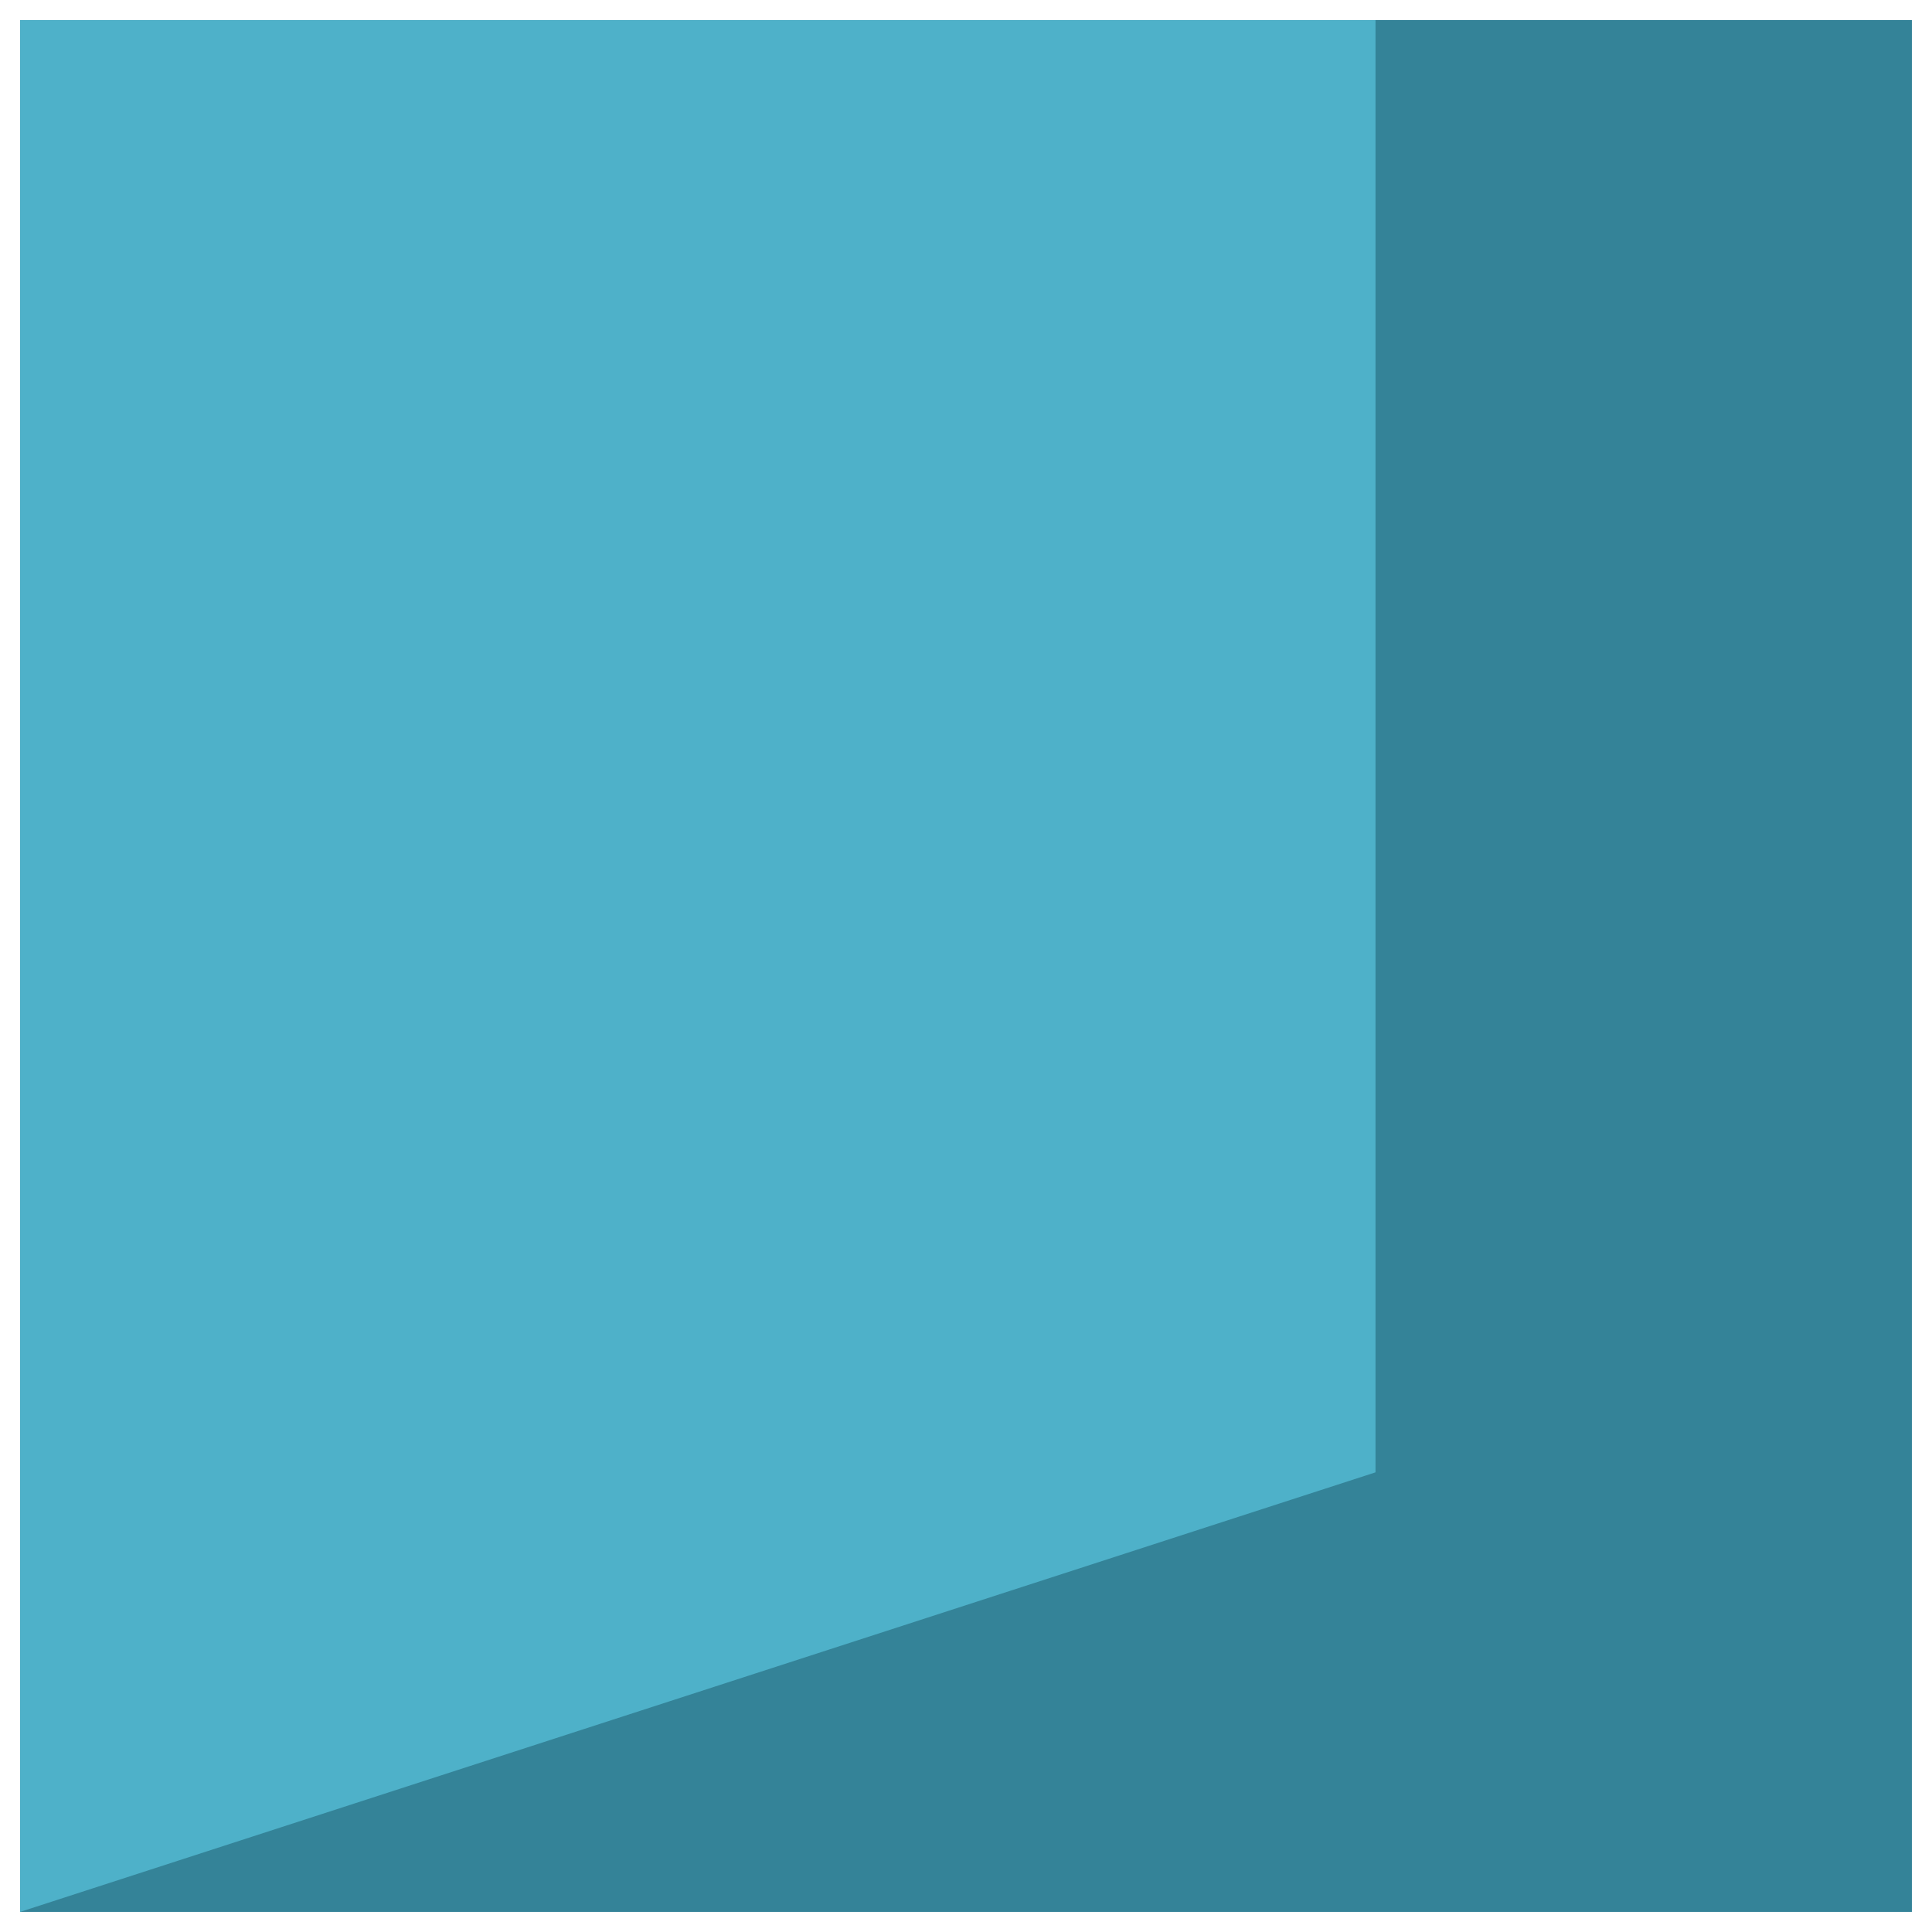
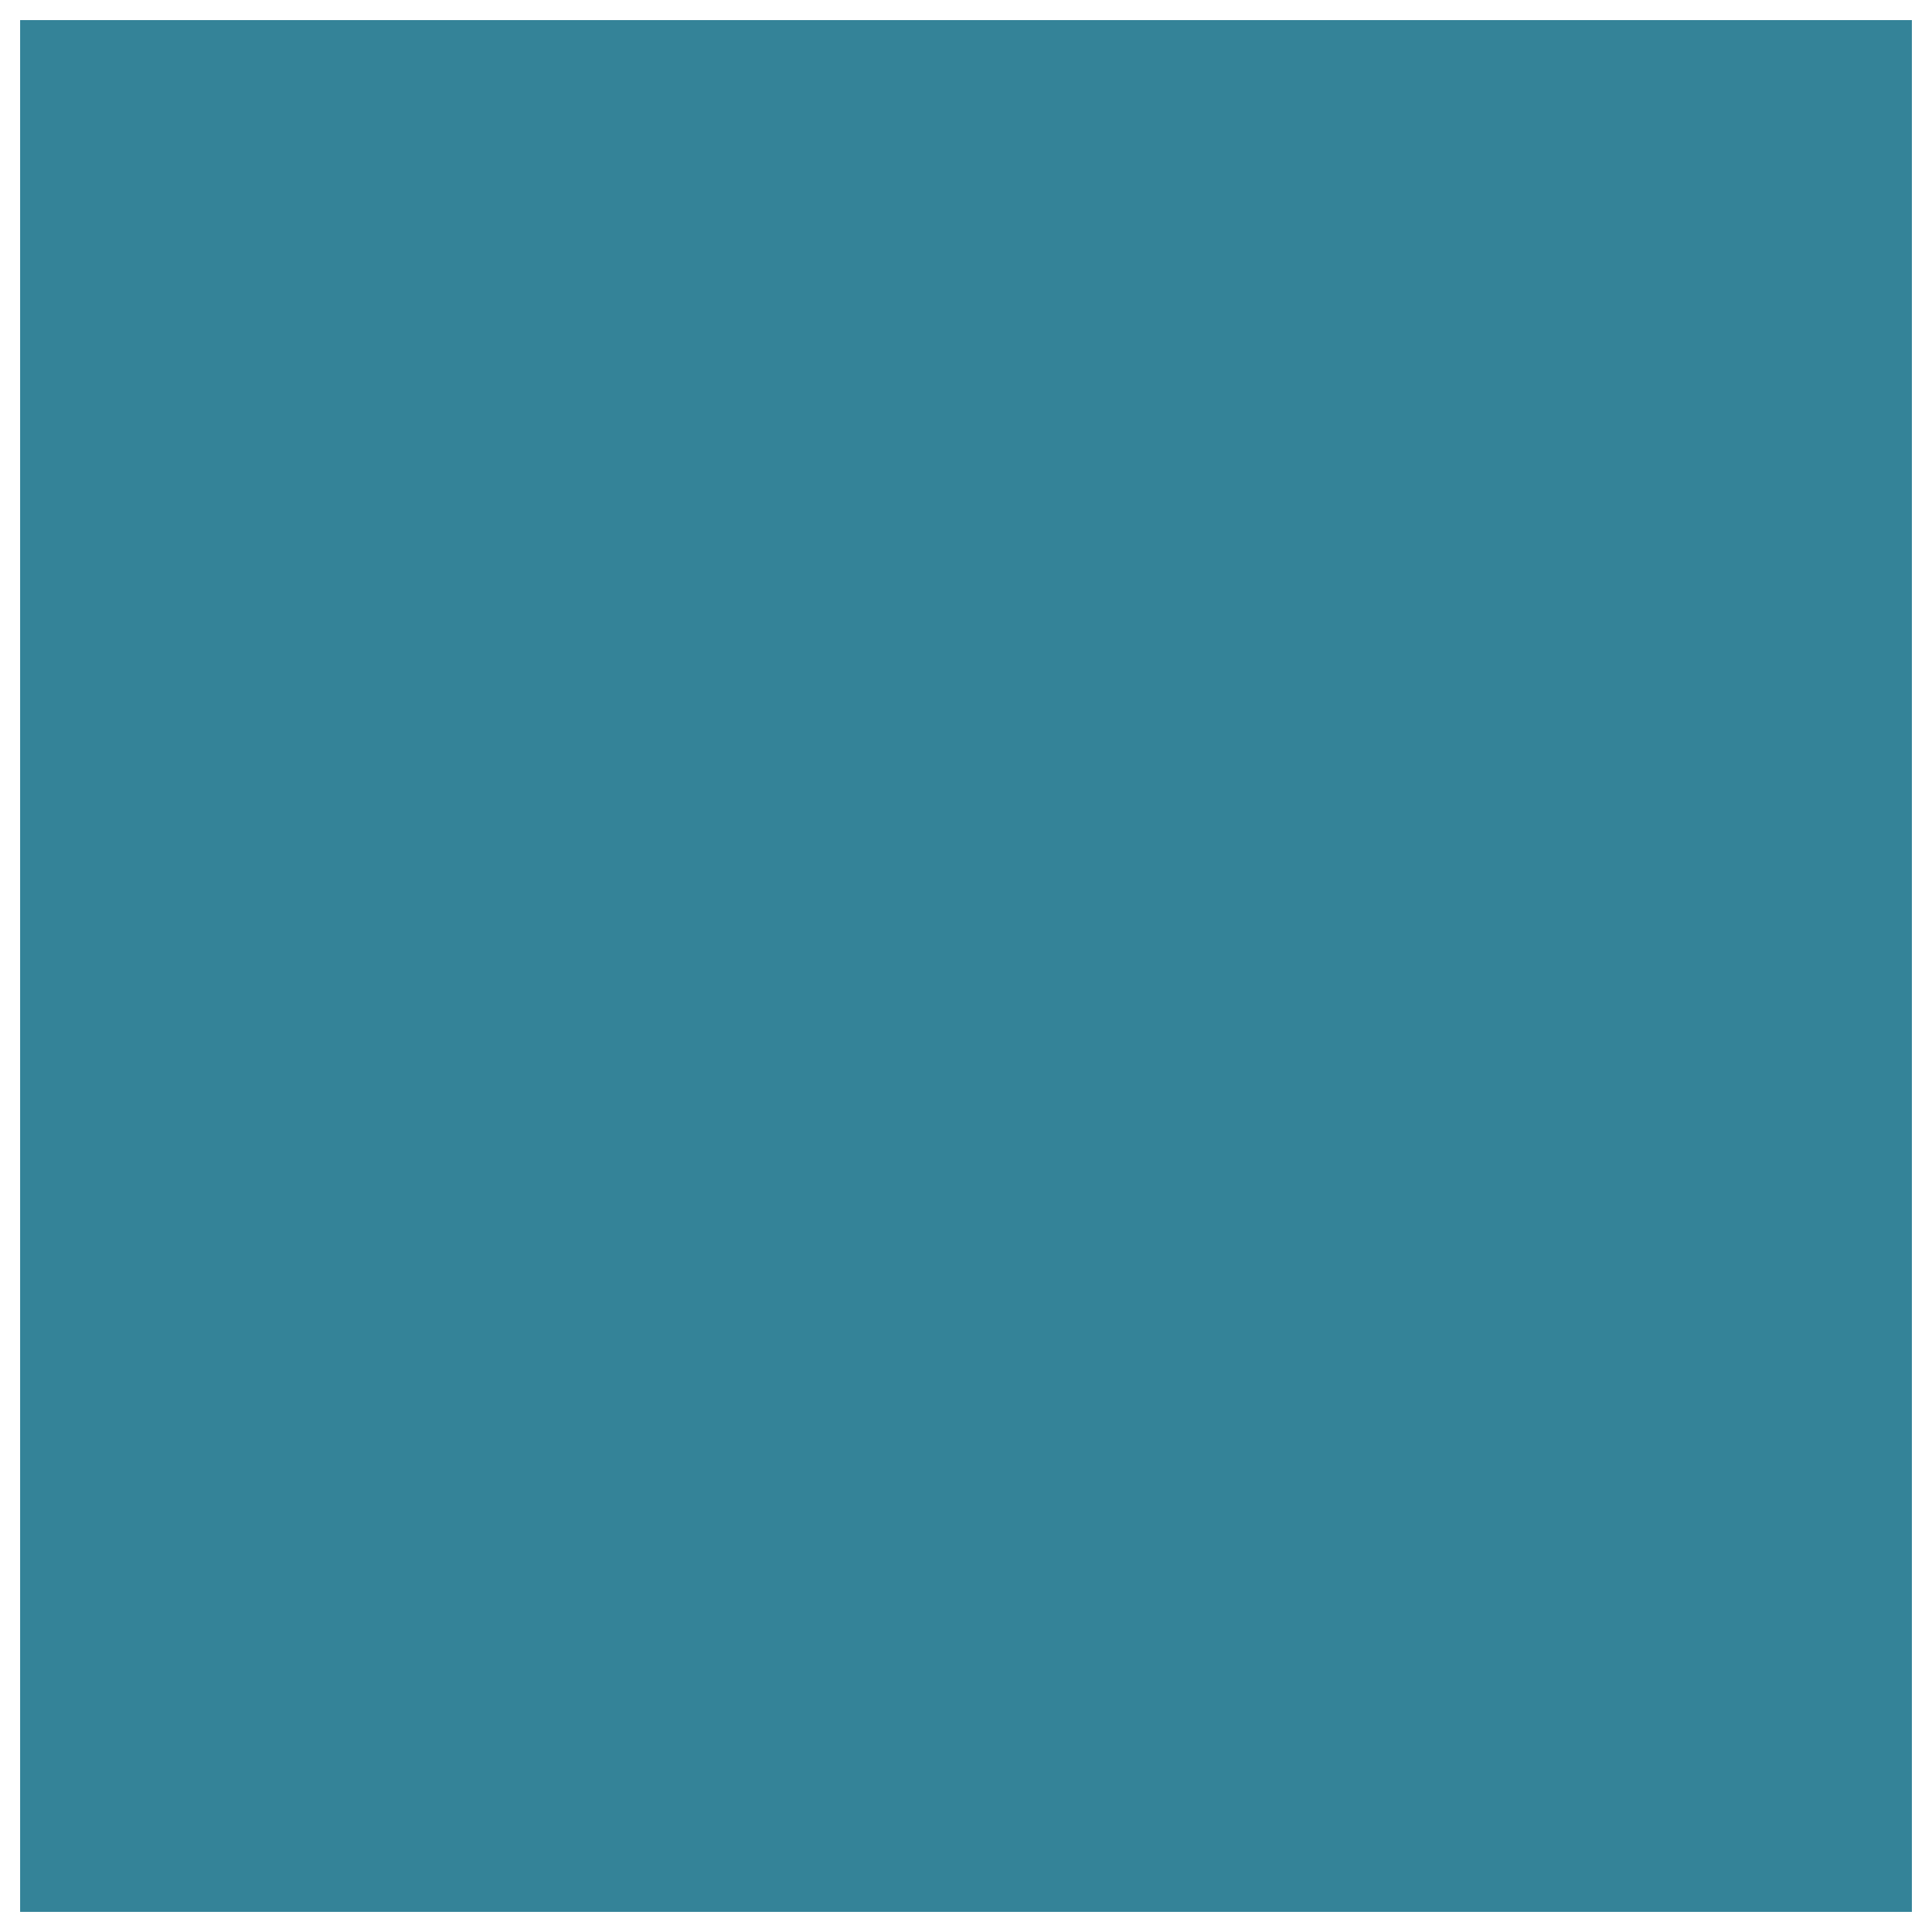
<svg xmlns="http://www.w3.org/2000/svg" version="1.1" id="Layer_1" x="0px" y="0px" width="72px" height="72px" viewBox="0 0 72 72" enable-background="new 0 0 72 72" xml:space="preserve">
  <g>
    <rect x="0.75" y="0.749" fill-rule="evenodd" clip-rule="evenodd" fill="#348398" width="70.5" height="70.501" />
-     <polygon fill-rule="evenodd" clip-rule="evenodd" fill="#4EB1C9" points="0.75,0.75 0.75,71.251 51.261,54.87 51.261,0.75  " />
  </g>
</svg>